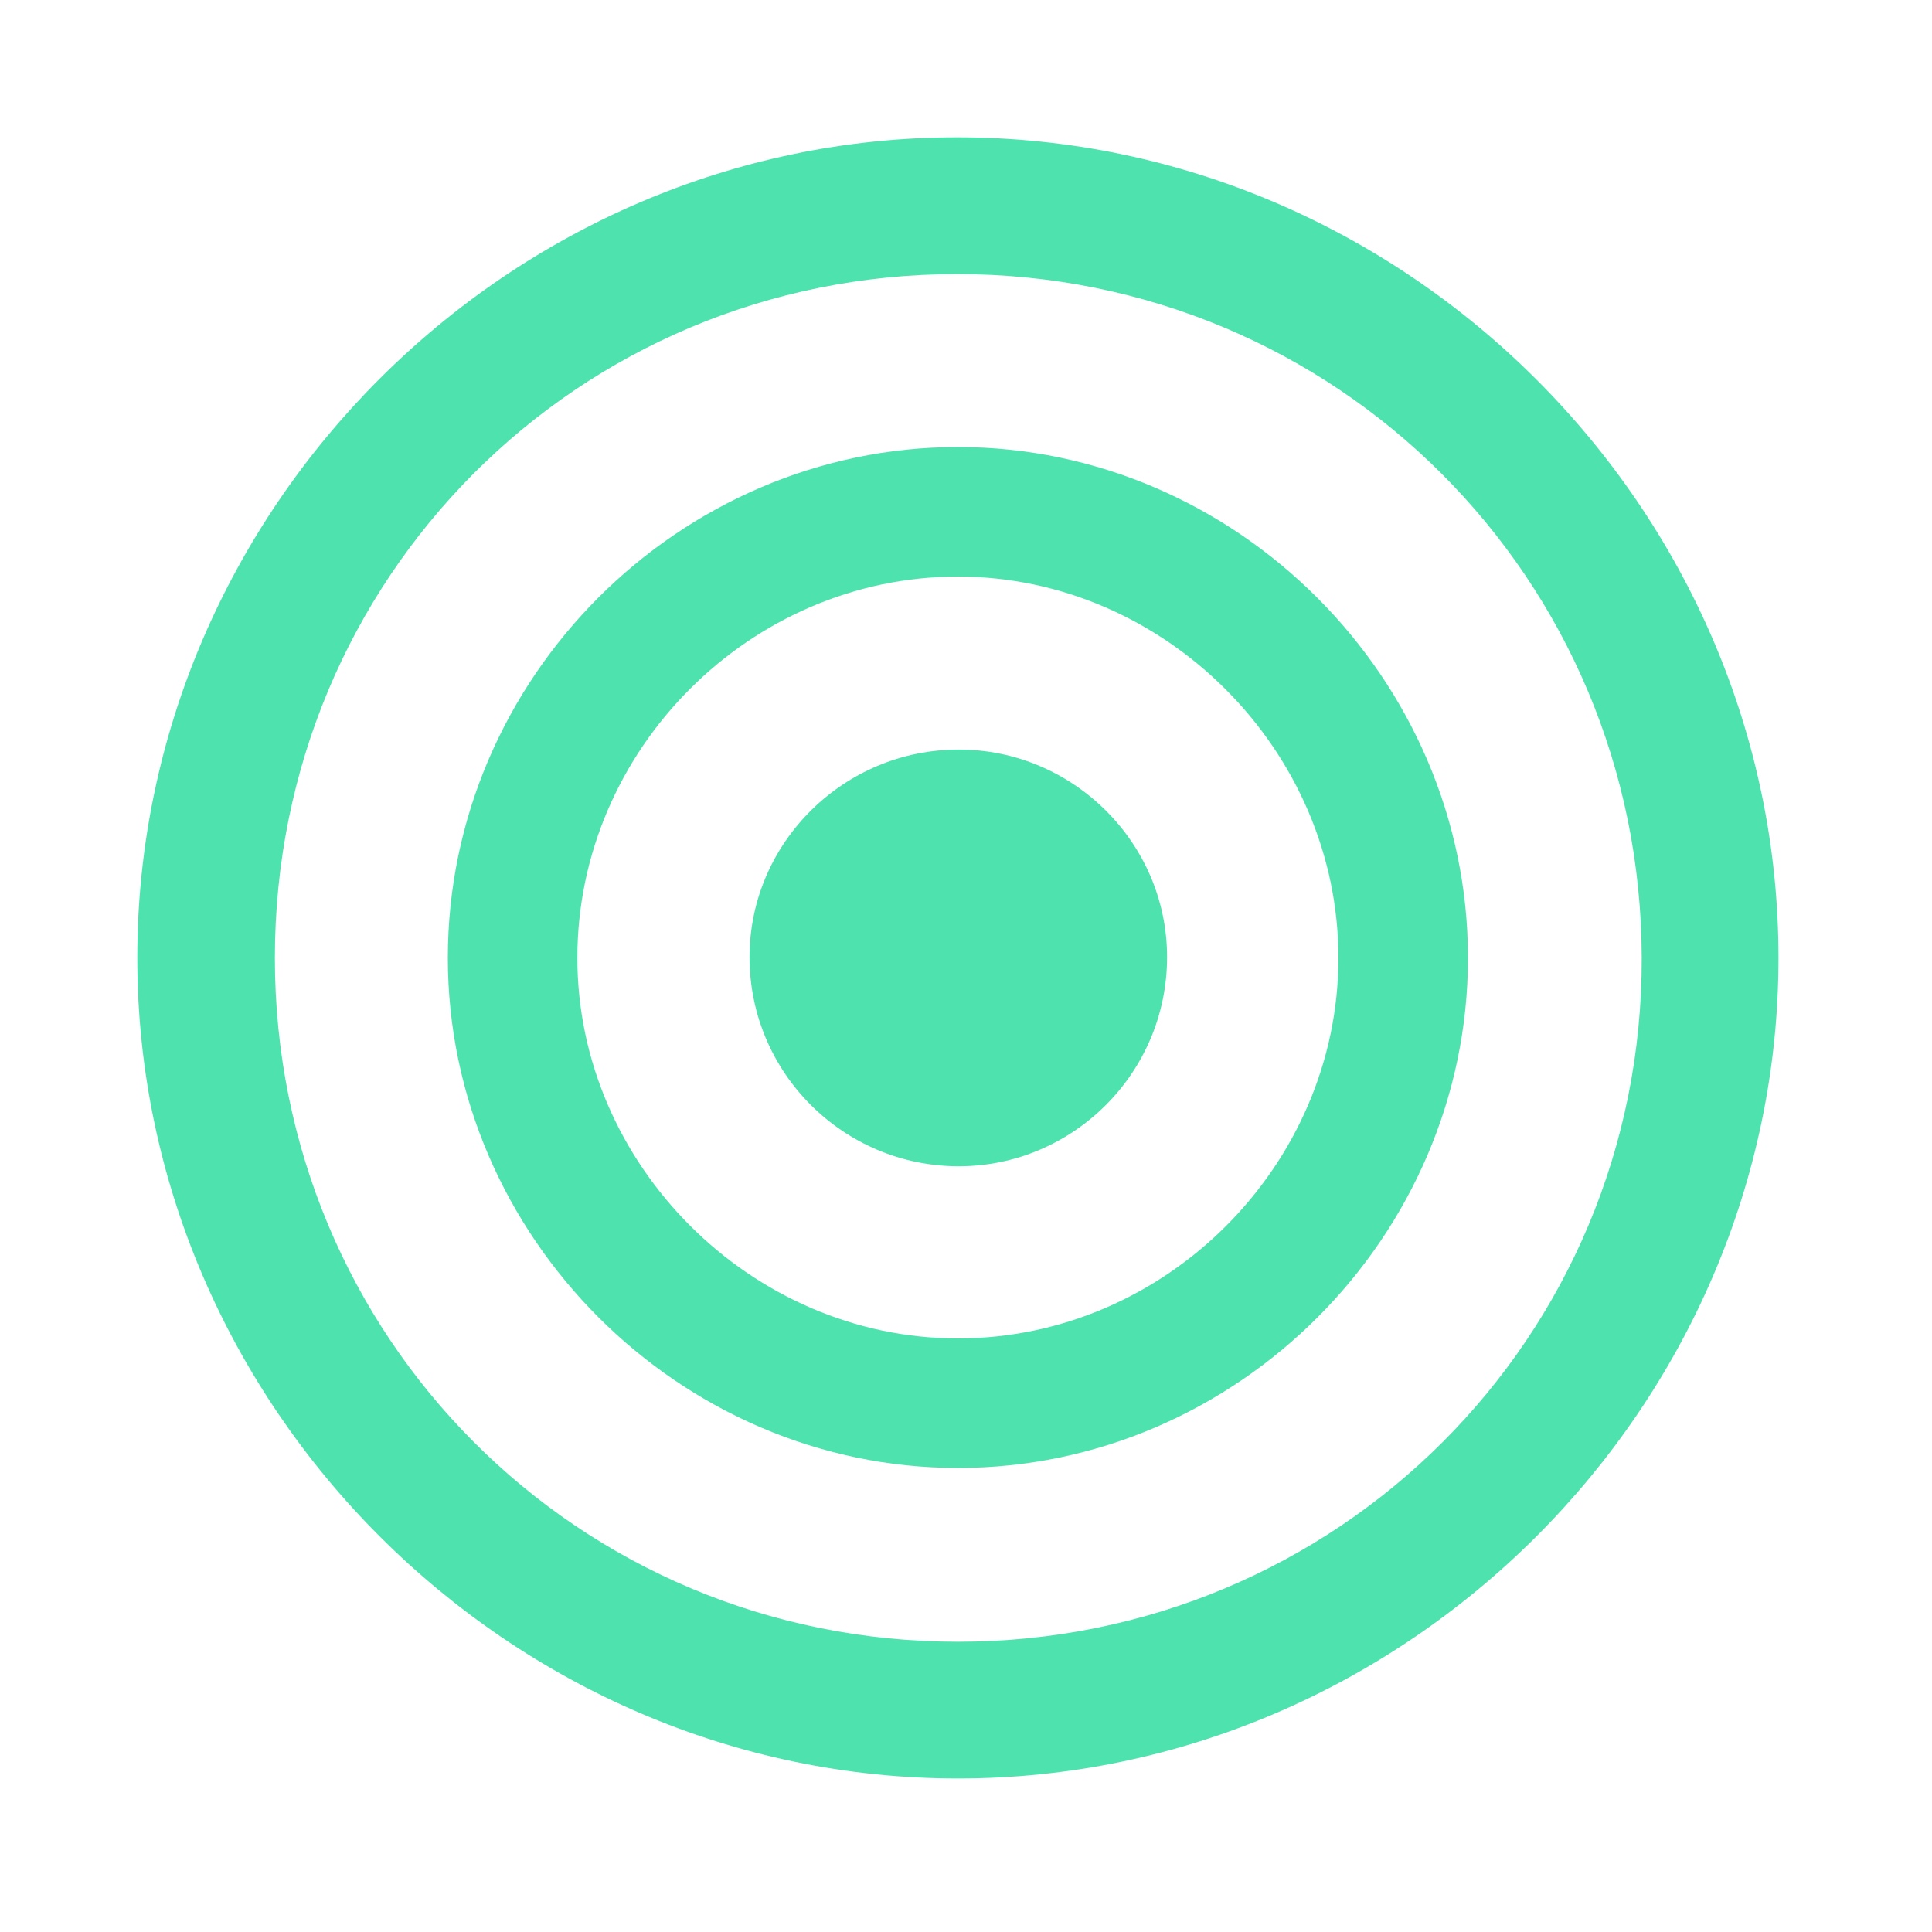
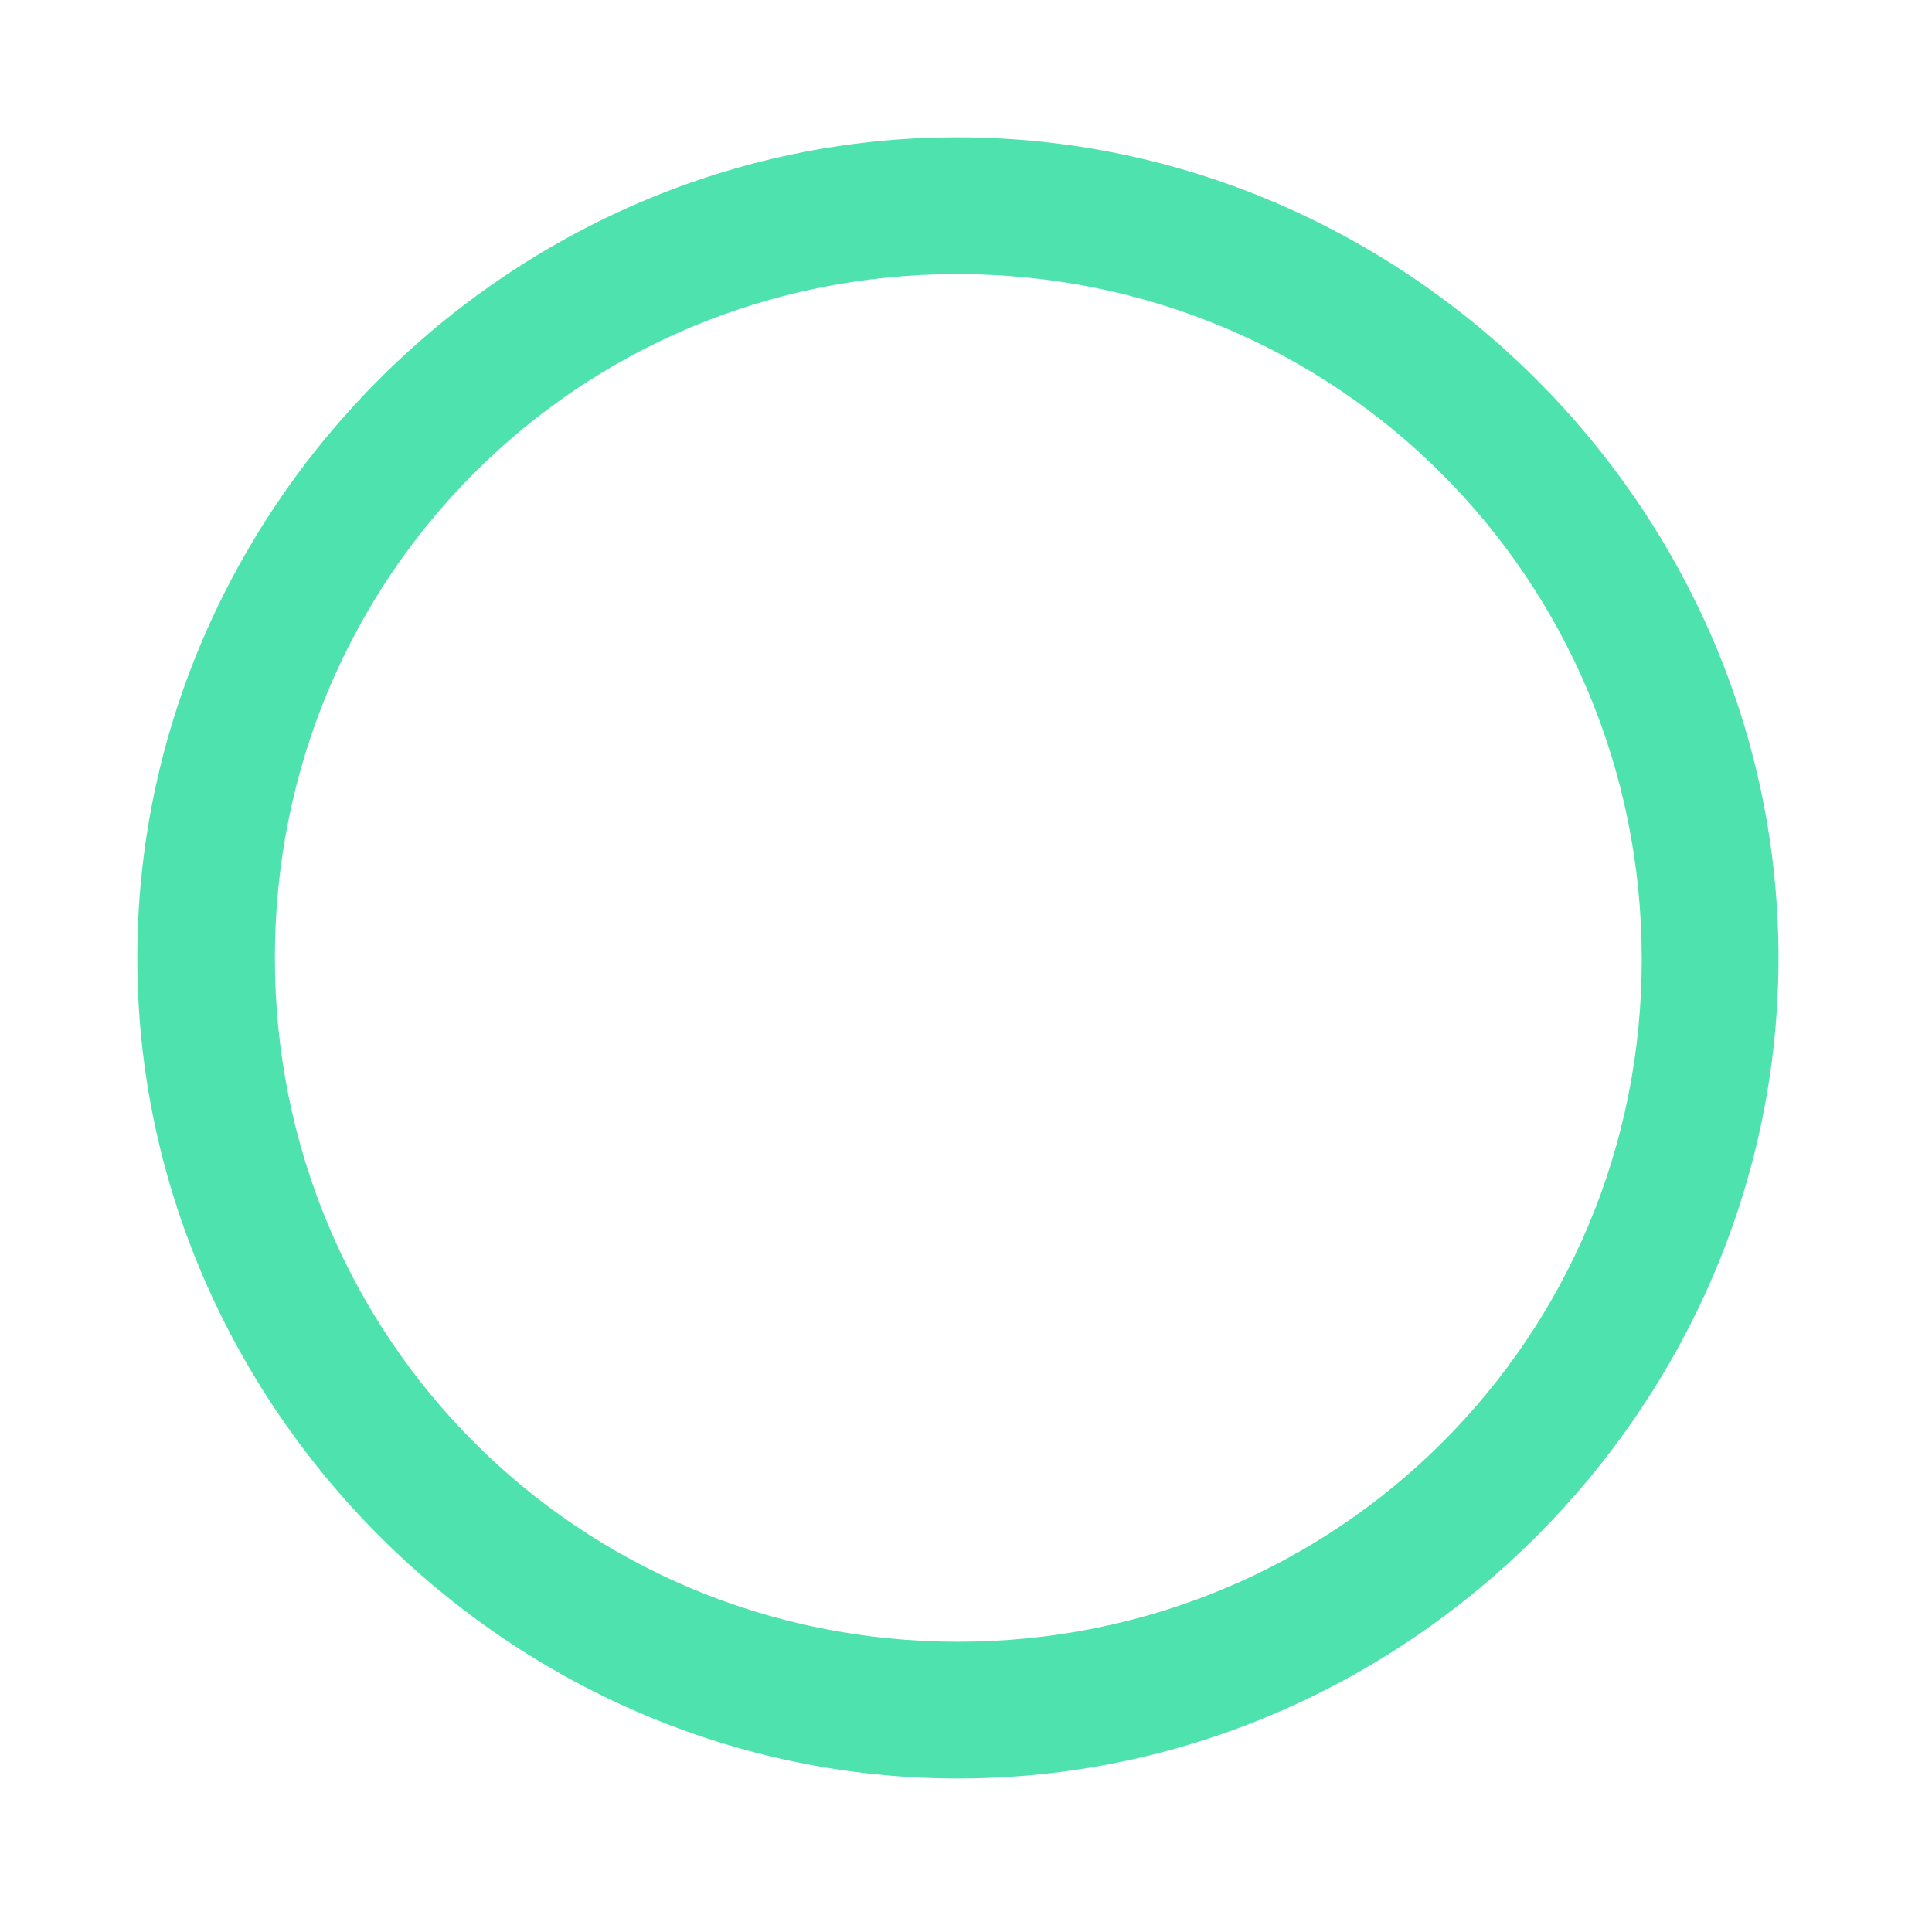
<svg xmlns="http://www.w3.org/2000/svg" width="165" height="165" viewBox="0 0 165 165" fill="none">
  <path d="M81.808 151.89C120.148 151.89 151.89 120.079 151.89 81.808C151.89 43.469 120.079 11.726 81.74 11.726C43.469 11.726 11.726 43.469 11.726 81.808C11.726 120.079 43.538 151.89 81.808 151.89ZM81.808 140.211C49.378 140.211 23.475 114.239 23.475 81.808C23.475 49.378 49.309 23.407 81.74 23.407C114.17 23.407 140.141 49.378 140.211 81.808C140.279 114.239 114.239 140.211 81.808 140.211Z" fill="#4DE2AE" />
-   <path d="M81.808 125.369C105.65 125.369 125.369 105.581 125.369 81.808C125.369 57.967 105.581 38.179 81.808 38.179C57.966 38.179 38.247 57.967 38.247 81.808C38.247 105.581 58.035 125.369 81.808 125.369ZM81.808 114.307C64.15 114.307 49.309 99.466 49.309 81.808C49.309 64.013 64.081 49.241 81.808 49.241C99.466 49.241 114.307 64.082 114.307 81.808C114.307 99.535 99.535 114.307 81.808 114.307Z" fill="#4DE2AE" />
-   <path d="M81.877 99.604C91.634 99.604 99.673 91.634 99.673 81.74C99.673 71.983 91.634 64.013 81.877 64.013C72.052 64.013 64.013 71.983 64.013 81.74C64.013 91.634 72.052 99.604 81.877 99.604Z" fill="#4DE2AE" />
</svg>